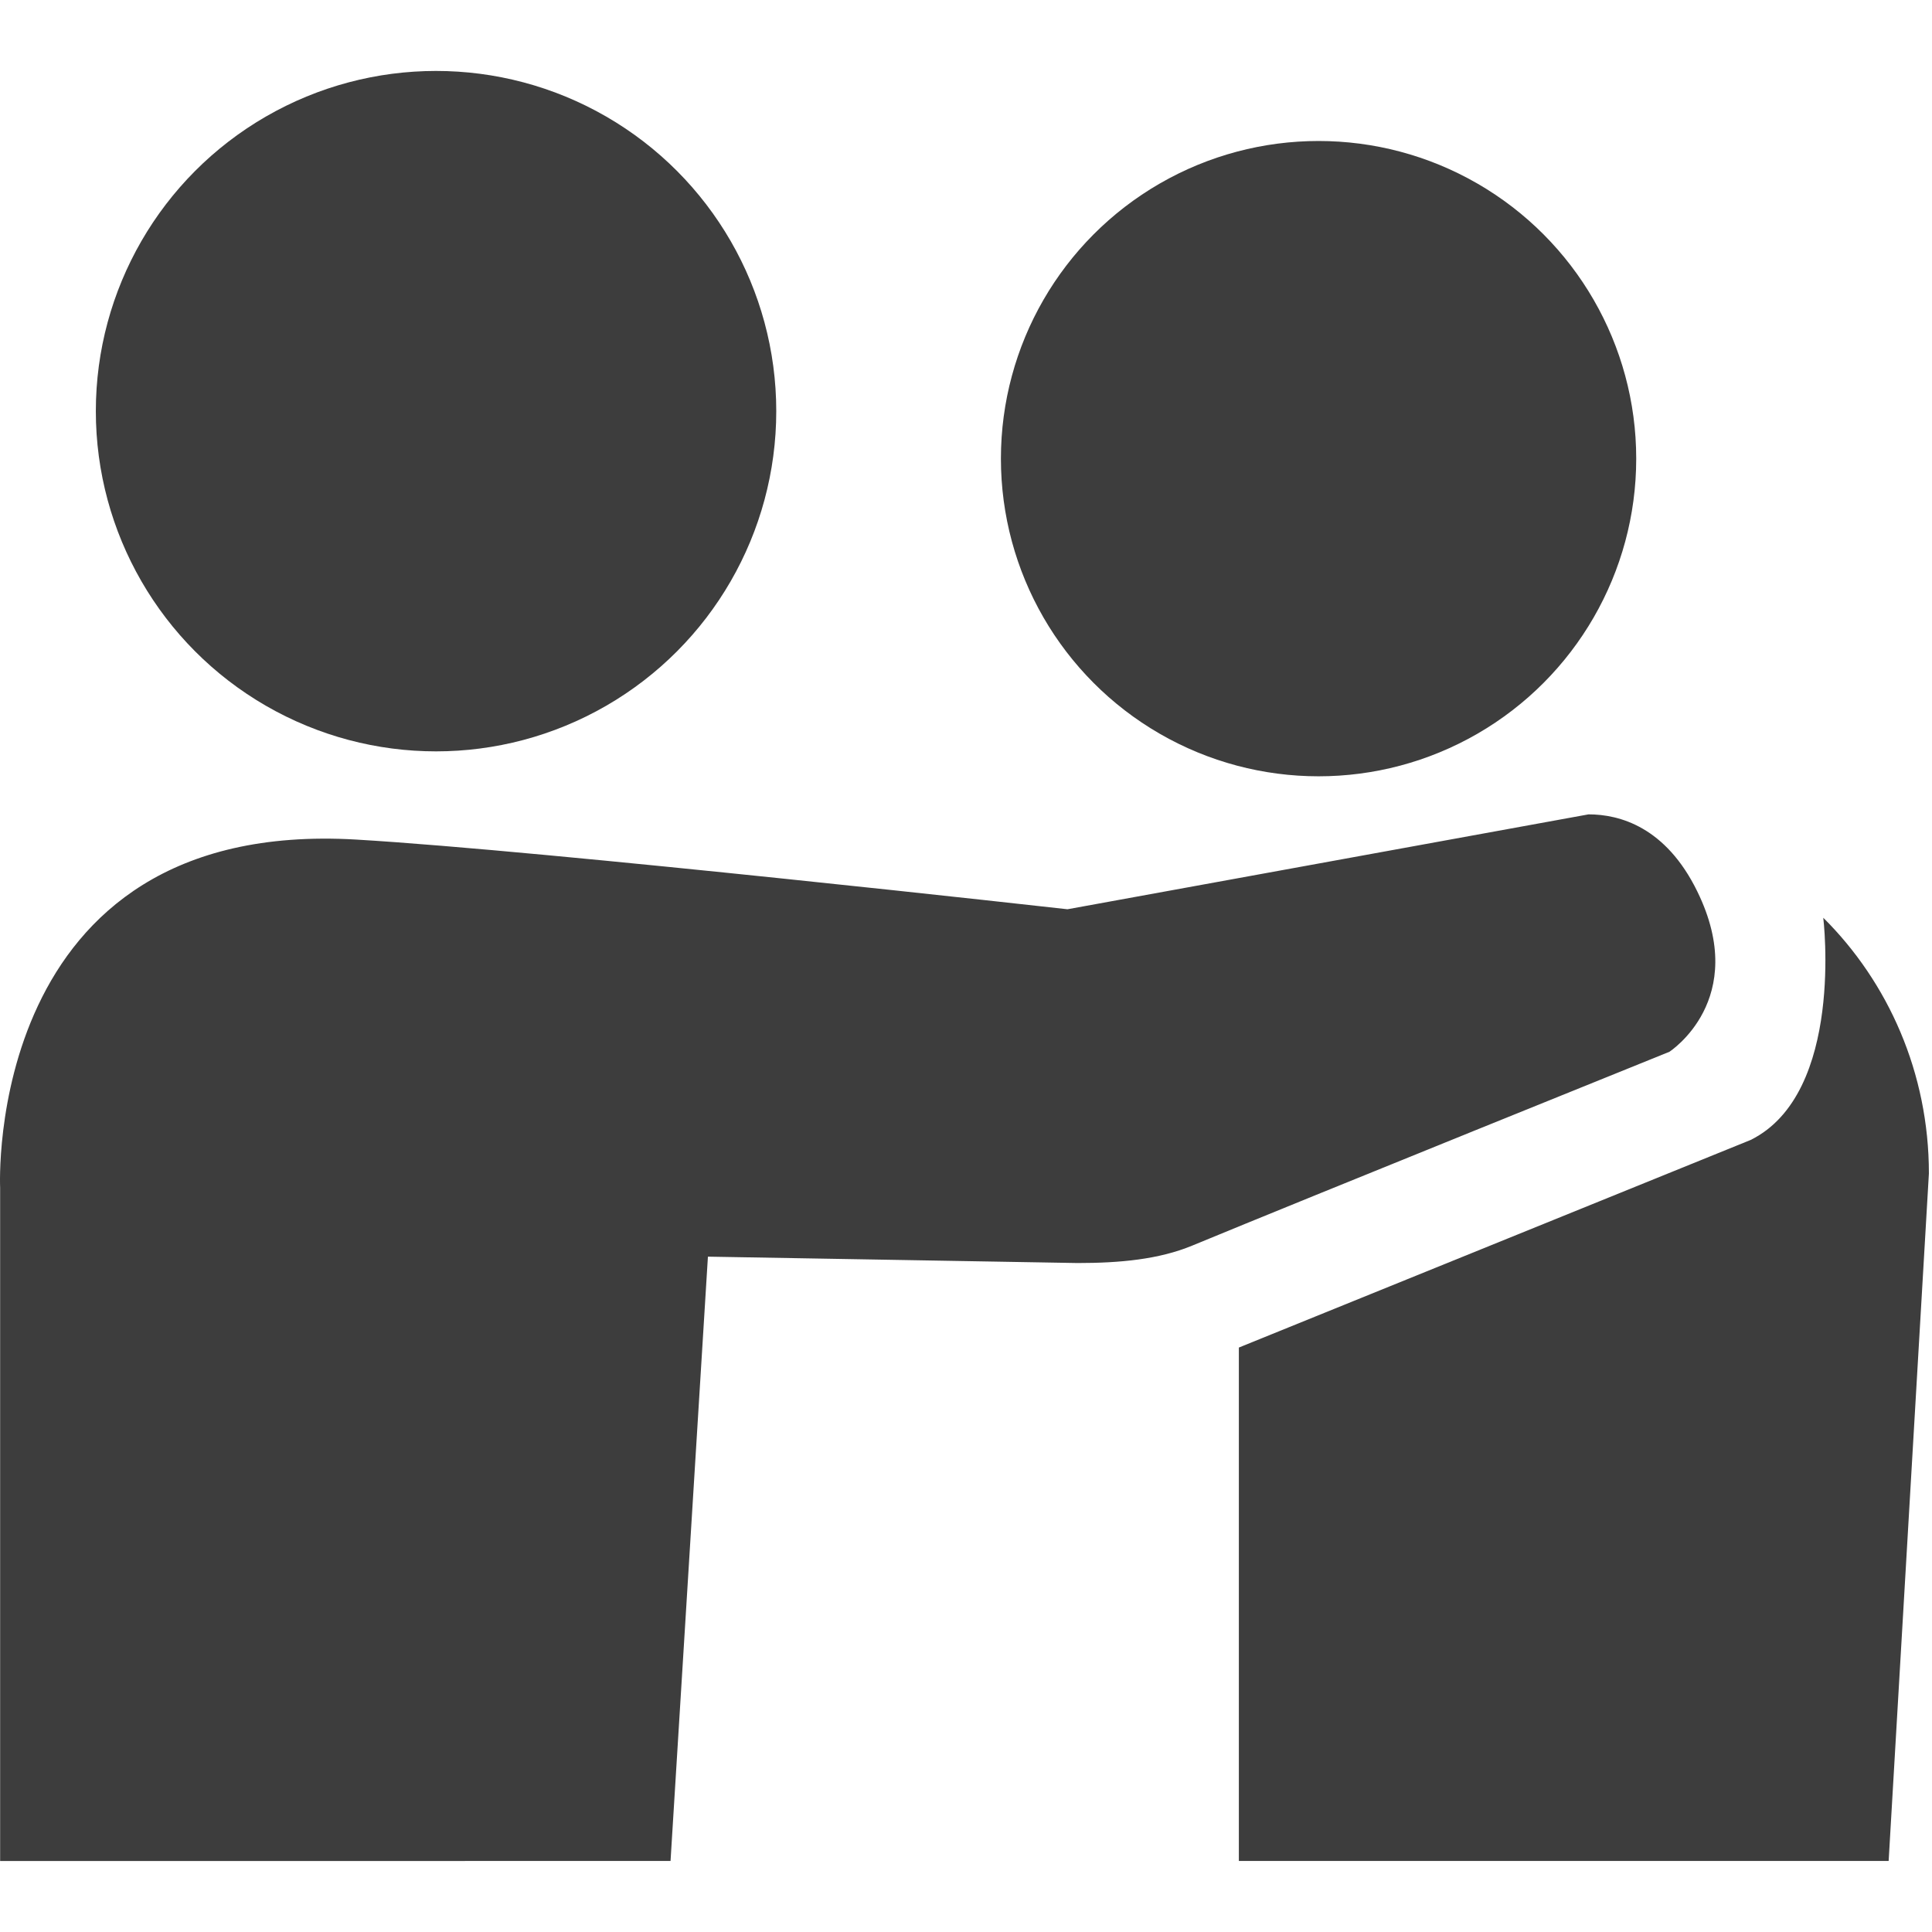
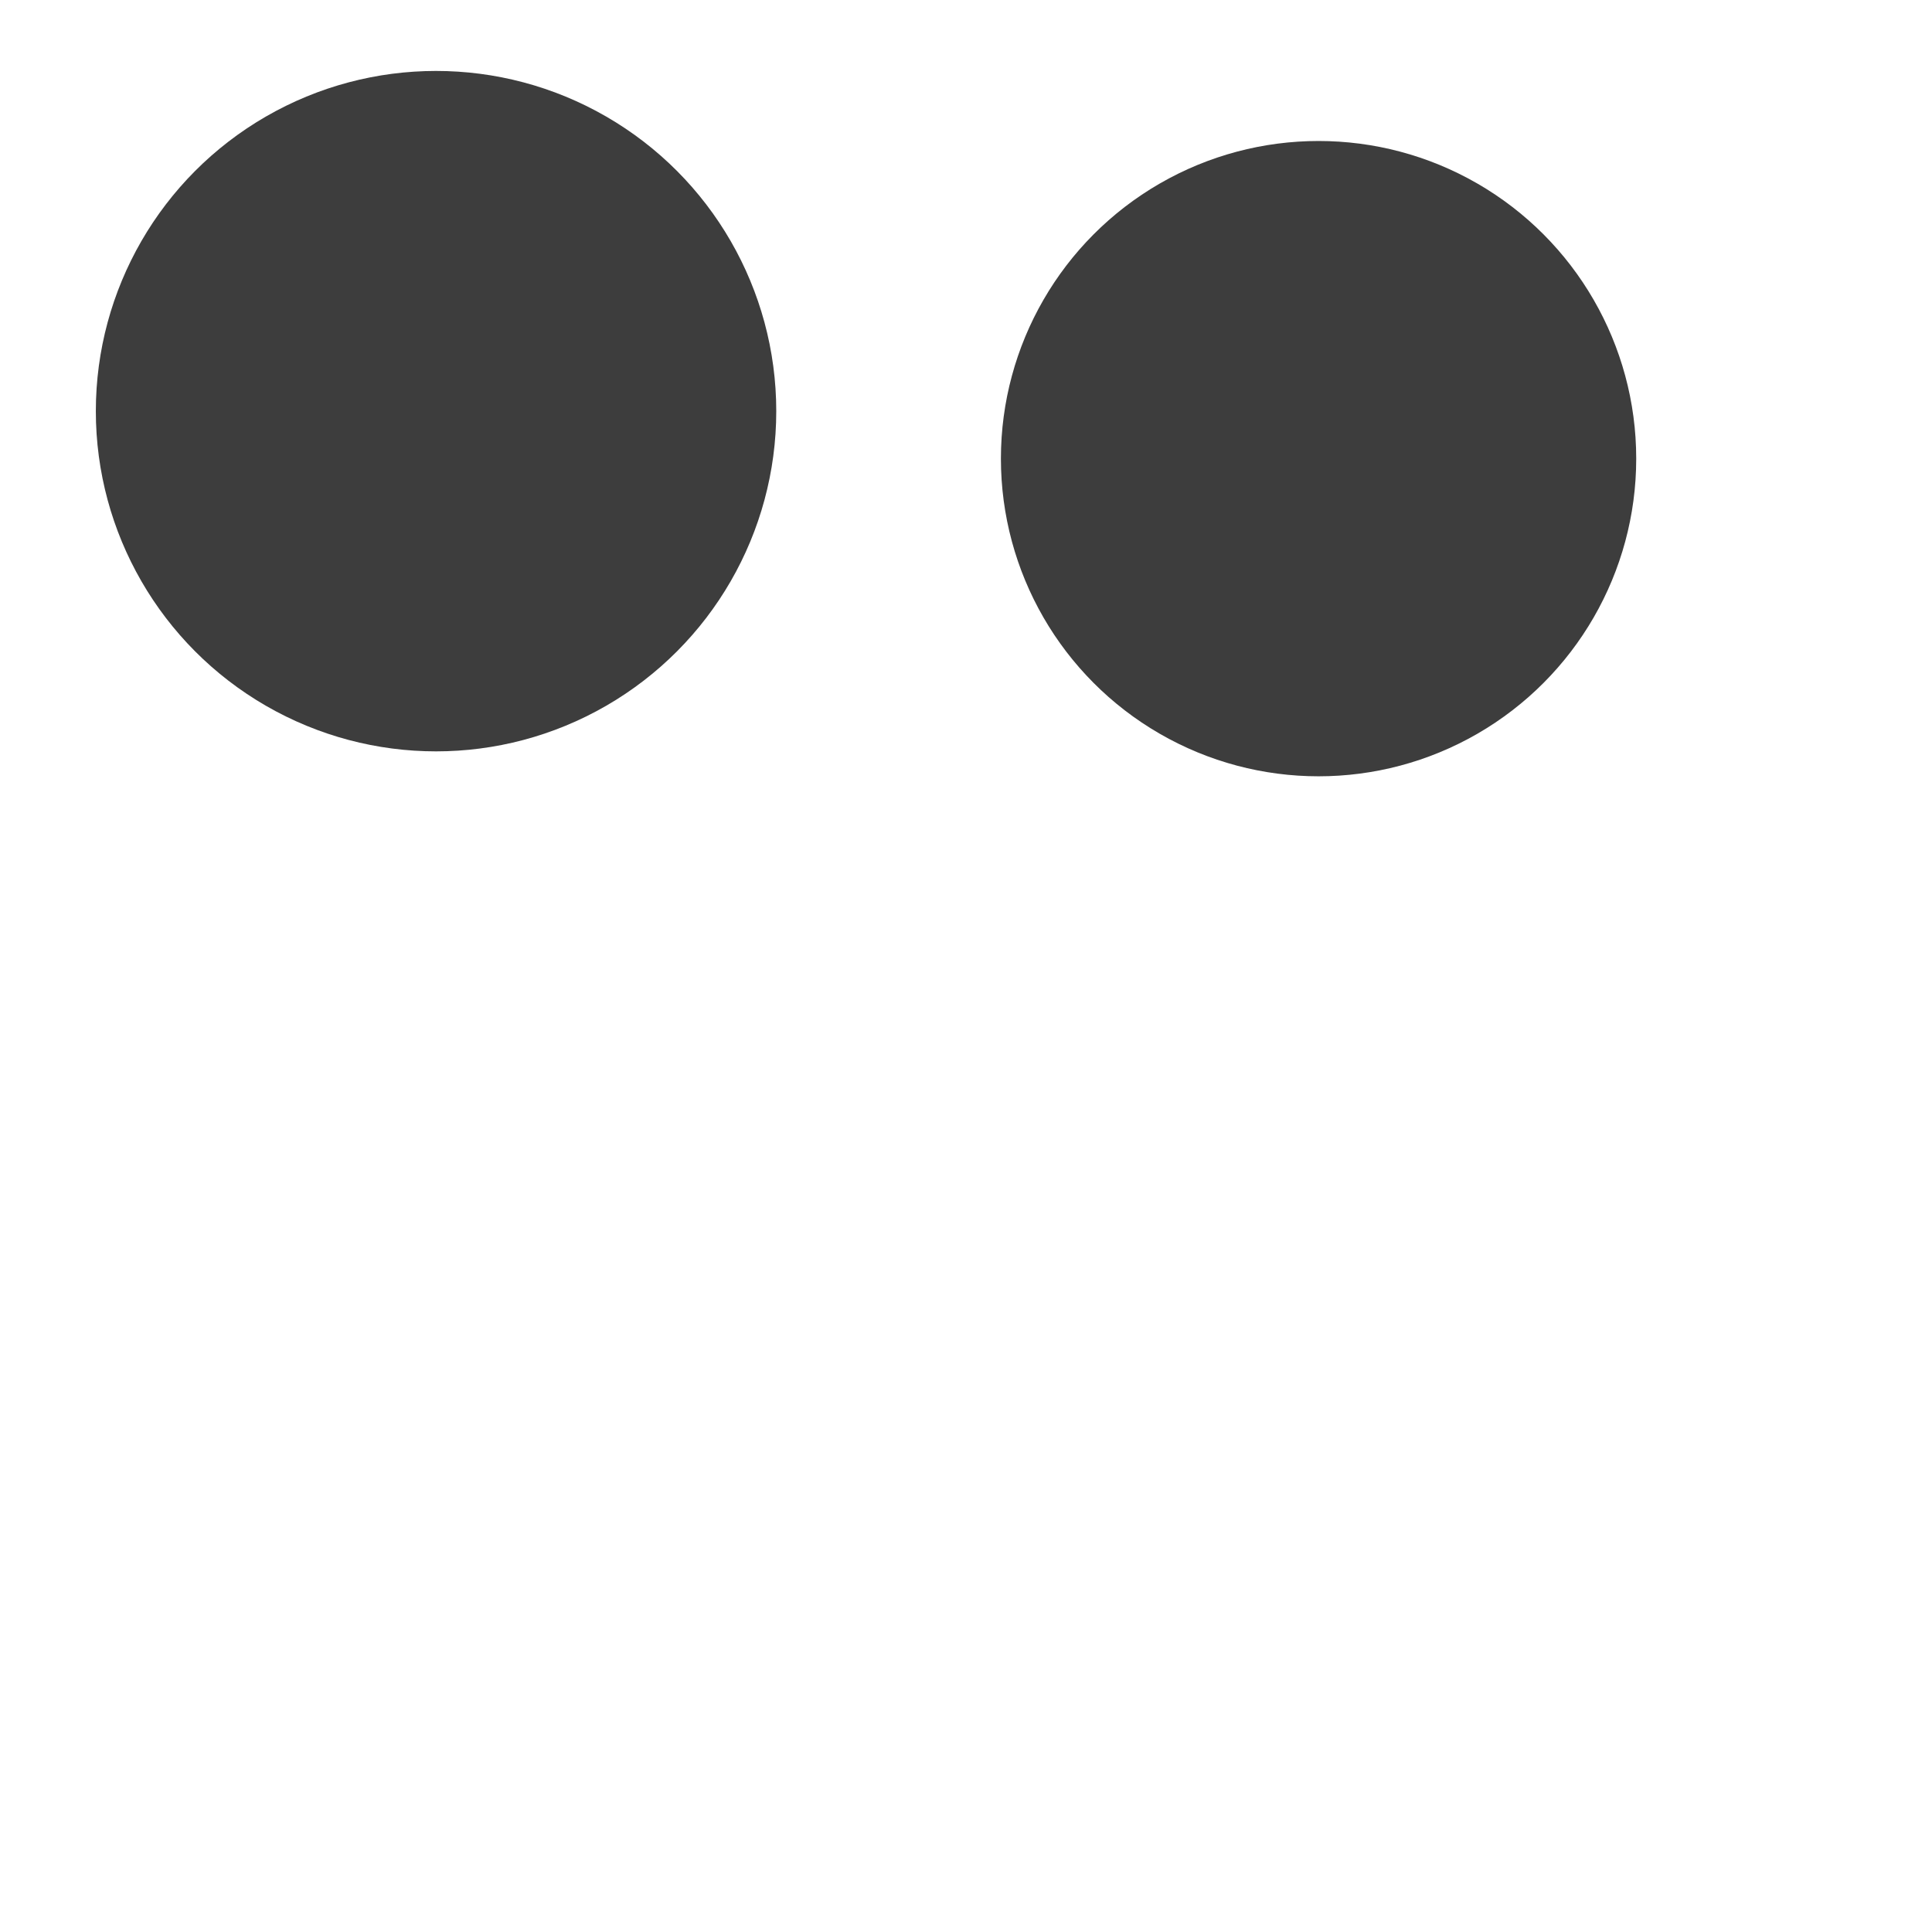
<svg xmlns="http://www.w3.org/2000/svg" version="1.1" id="Ebene_1" x="0px" y="0px" width="43px" height="43px" viewBox="0 0 43 43" enable-background="new 0 0 43 43" xml:space="preserve">
-   <path fill="#3D3D3D" d="M42.931,26.117c0-2.234-0.903-4.252-2.351-5.691c0,0,0.48,3.905-1.615,4.945l-11.392,4.621v11.427h14.462  L42.931,26.117z" />
-   <path fill="#3D3D3D" d="M14.924,41.419l0.832-13.45l8.228,0.142c0.937,0,1.811-0.08,2.554-0.389  c2.582-1.068,10.618-4.313,10.618-4.313c0-0.002,1.799-1.157,0.622-3.565c-0.703-1.441-1.734-1.719-2.422-1.719l-11.597,2.112  c0,0-11.608-1.303-15.833-1.551c-8.314-0.486-7.923,7.751-7.923,7.751V41.42L14.924,41.419L14.924,41.419z" />
  <circle fill="#3D3D3D" cx="29.347" cy="10.208" r="7.07" />
  <circle fill="#3D3D3D" cx="9.705" cy="9.151" r="7.572" />
</svg>